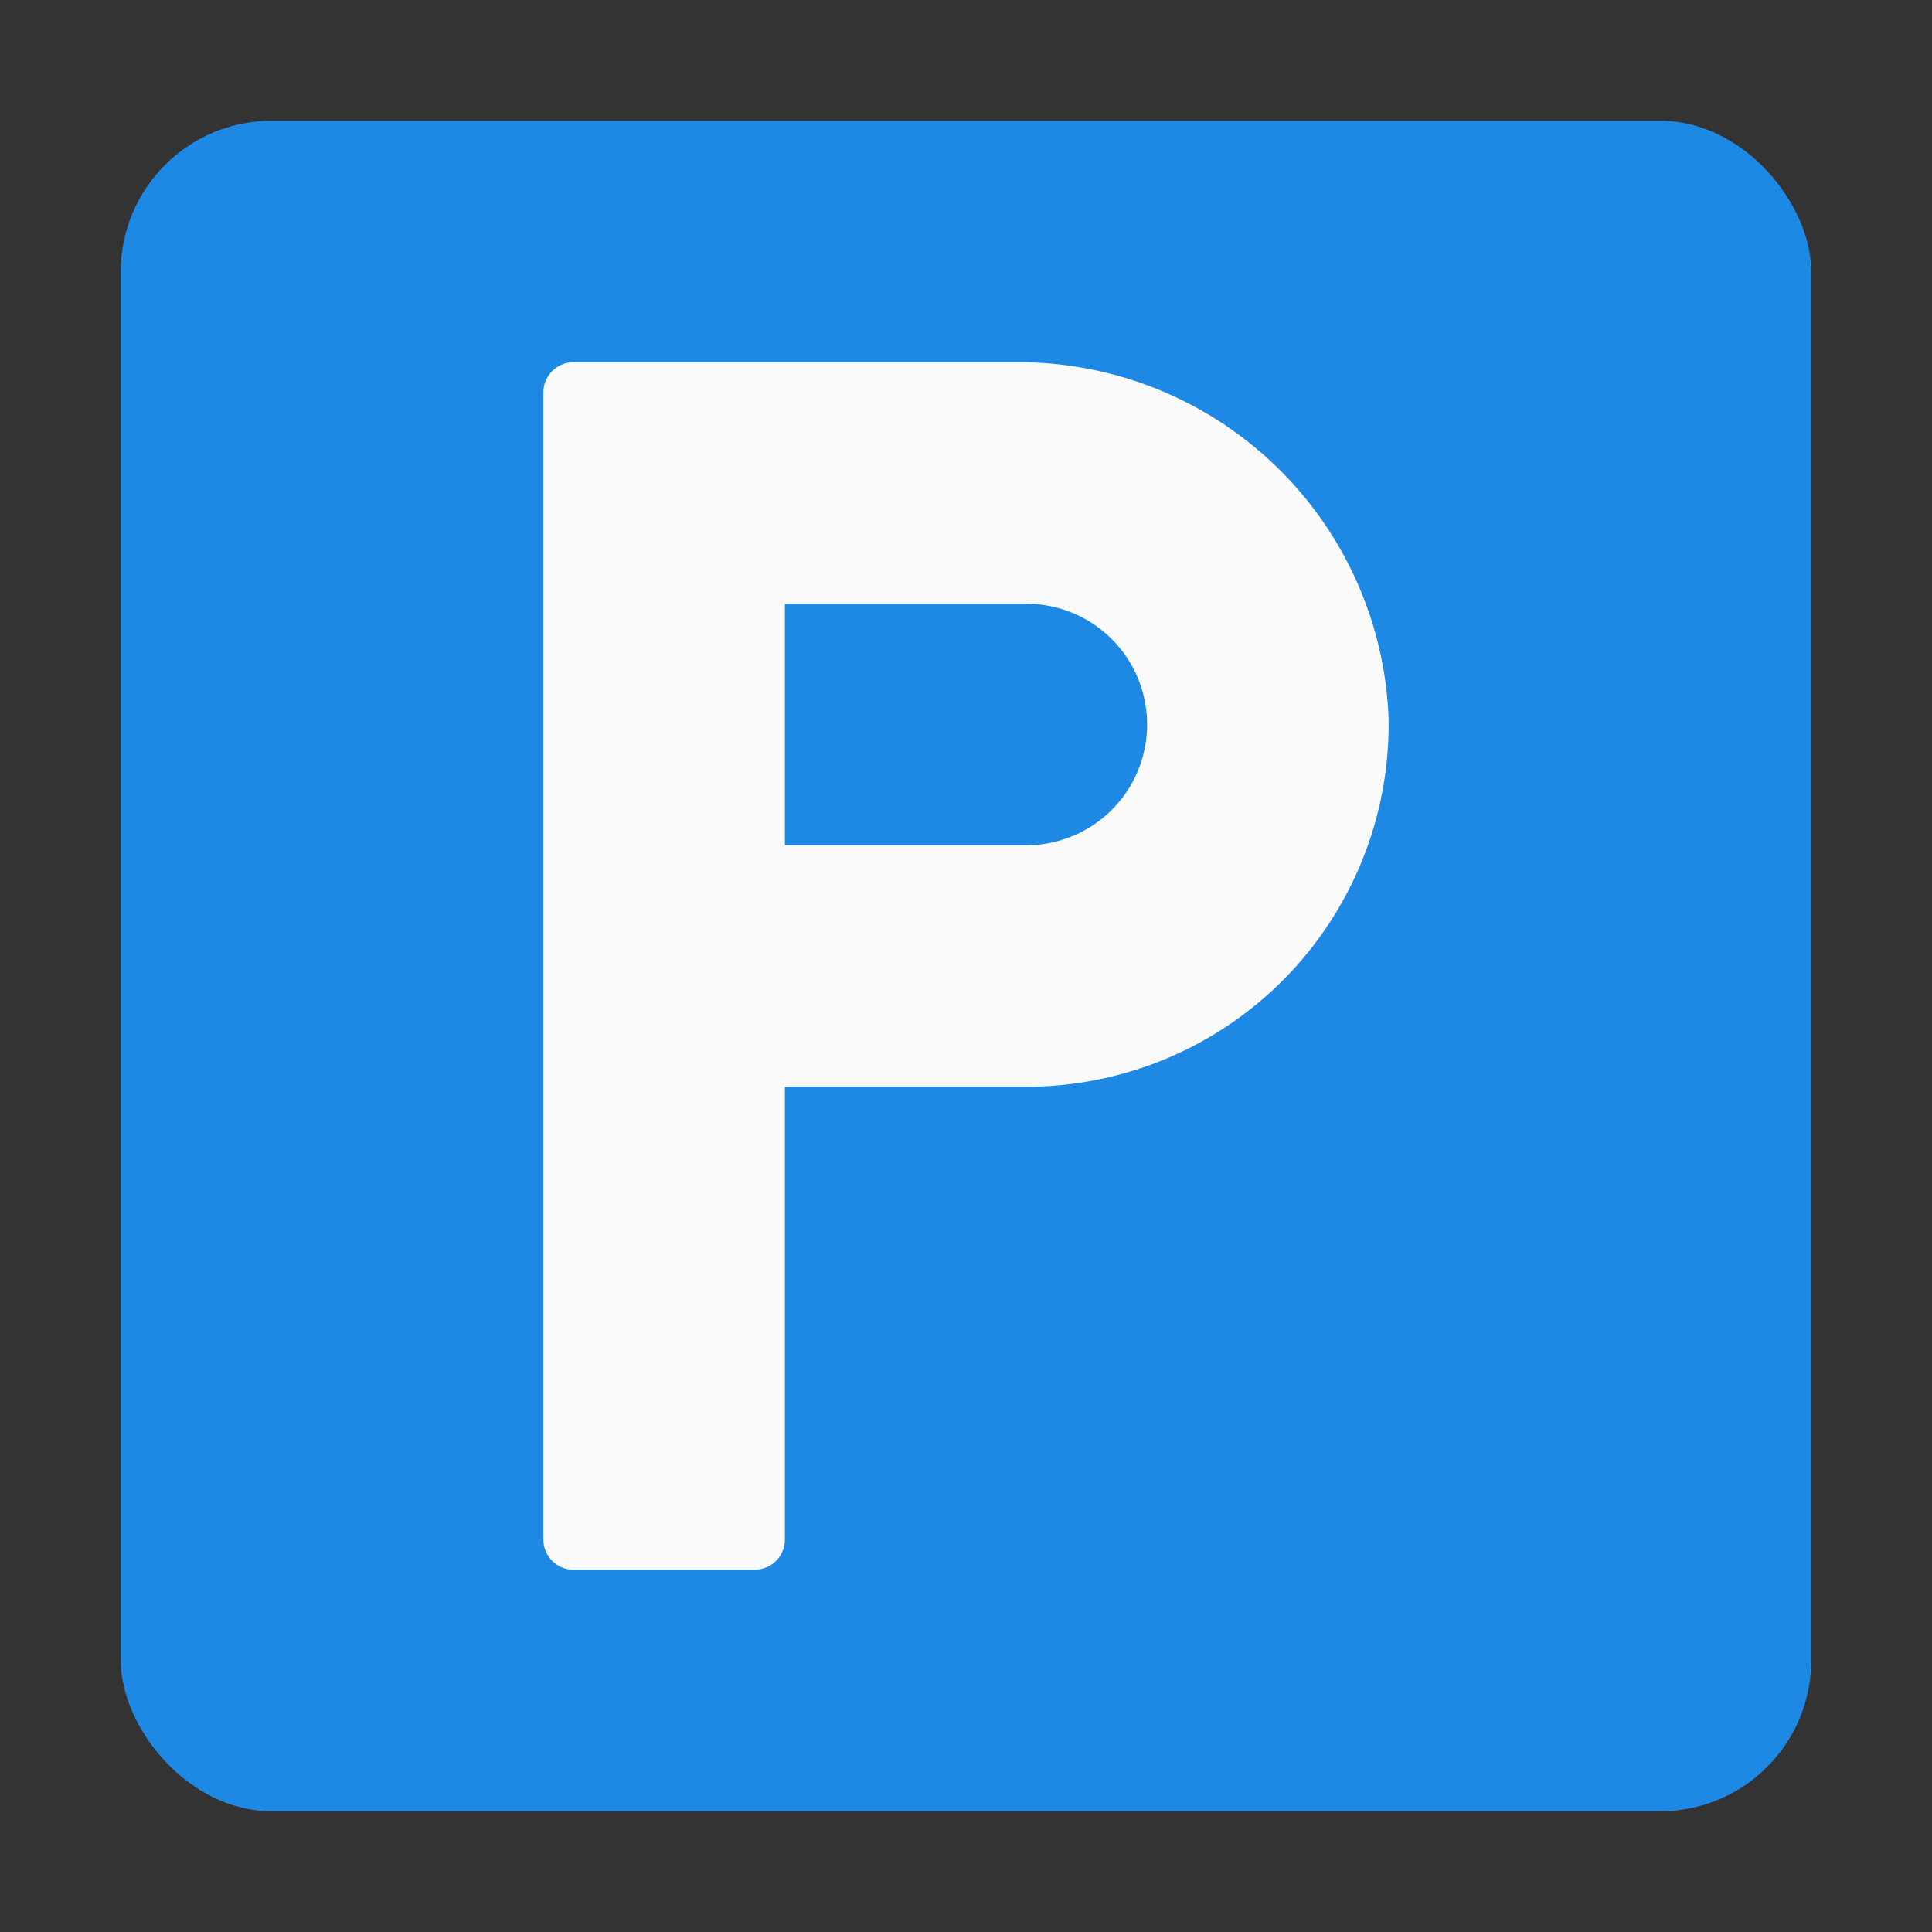
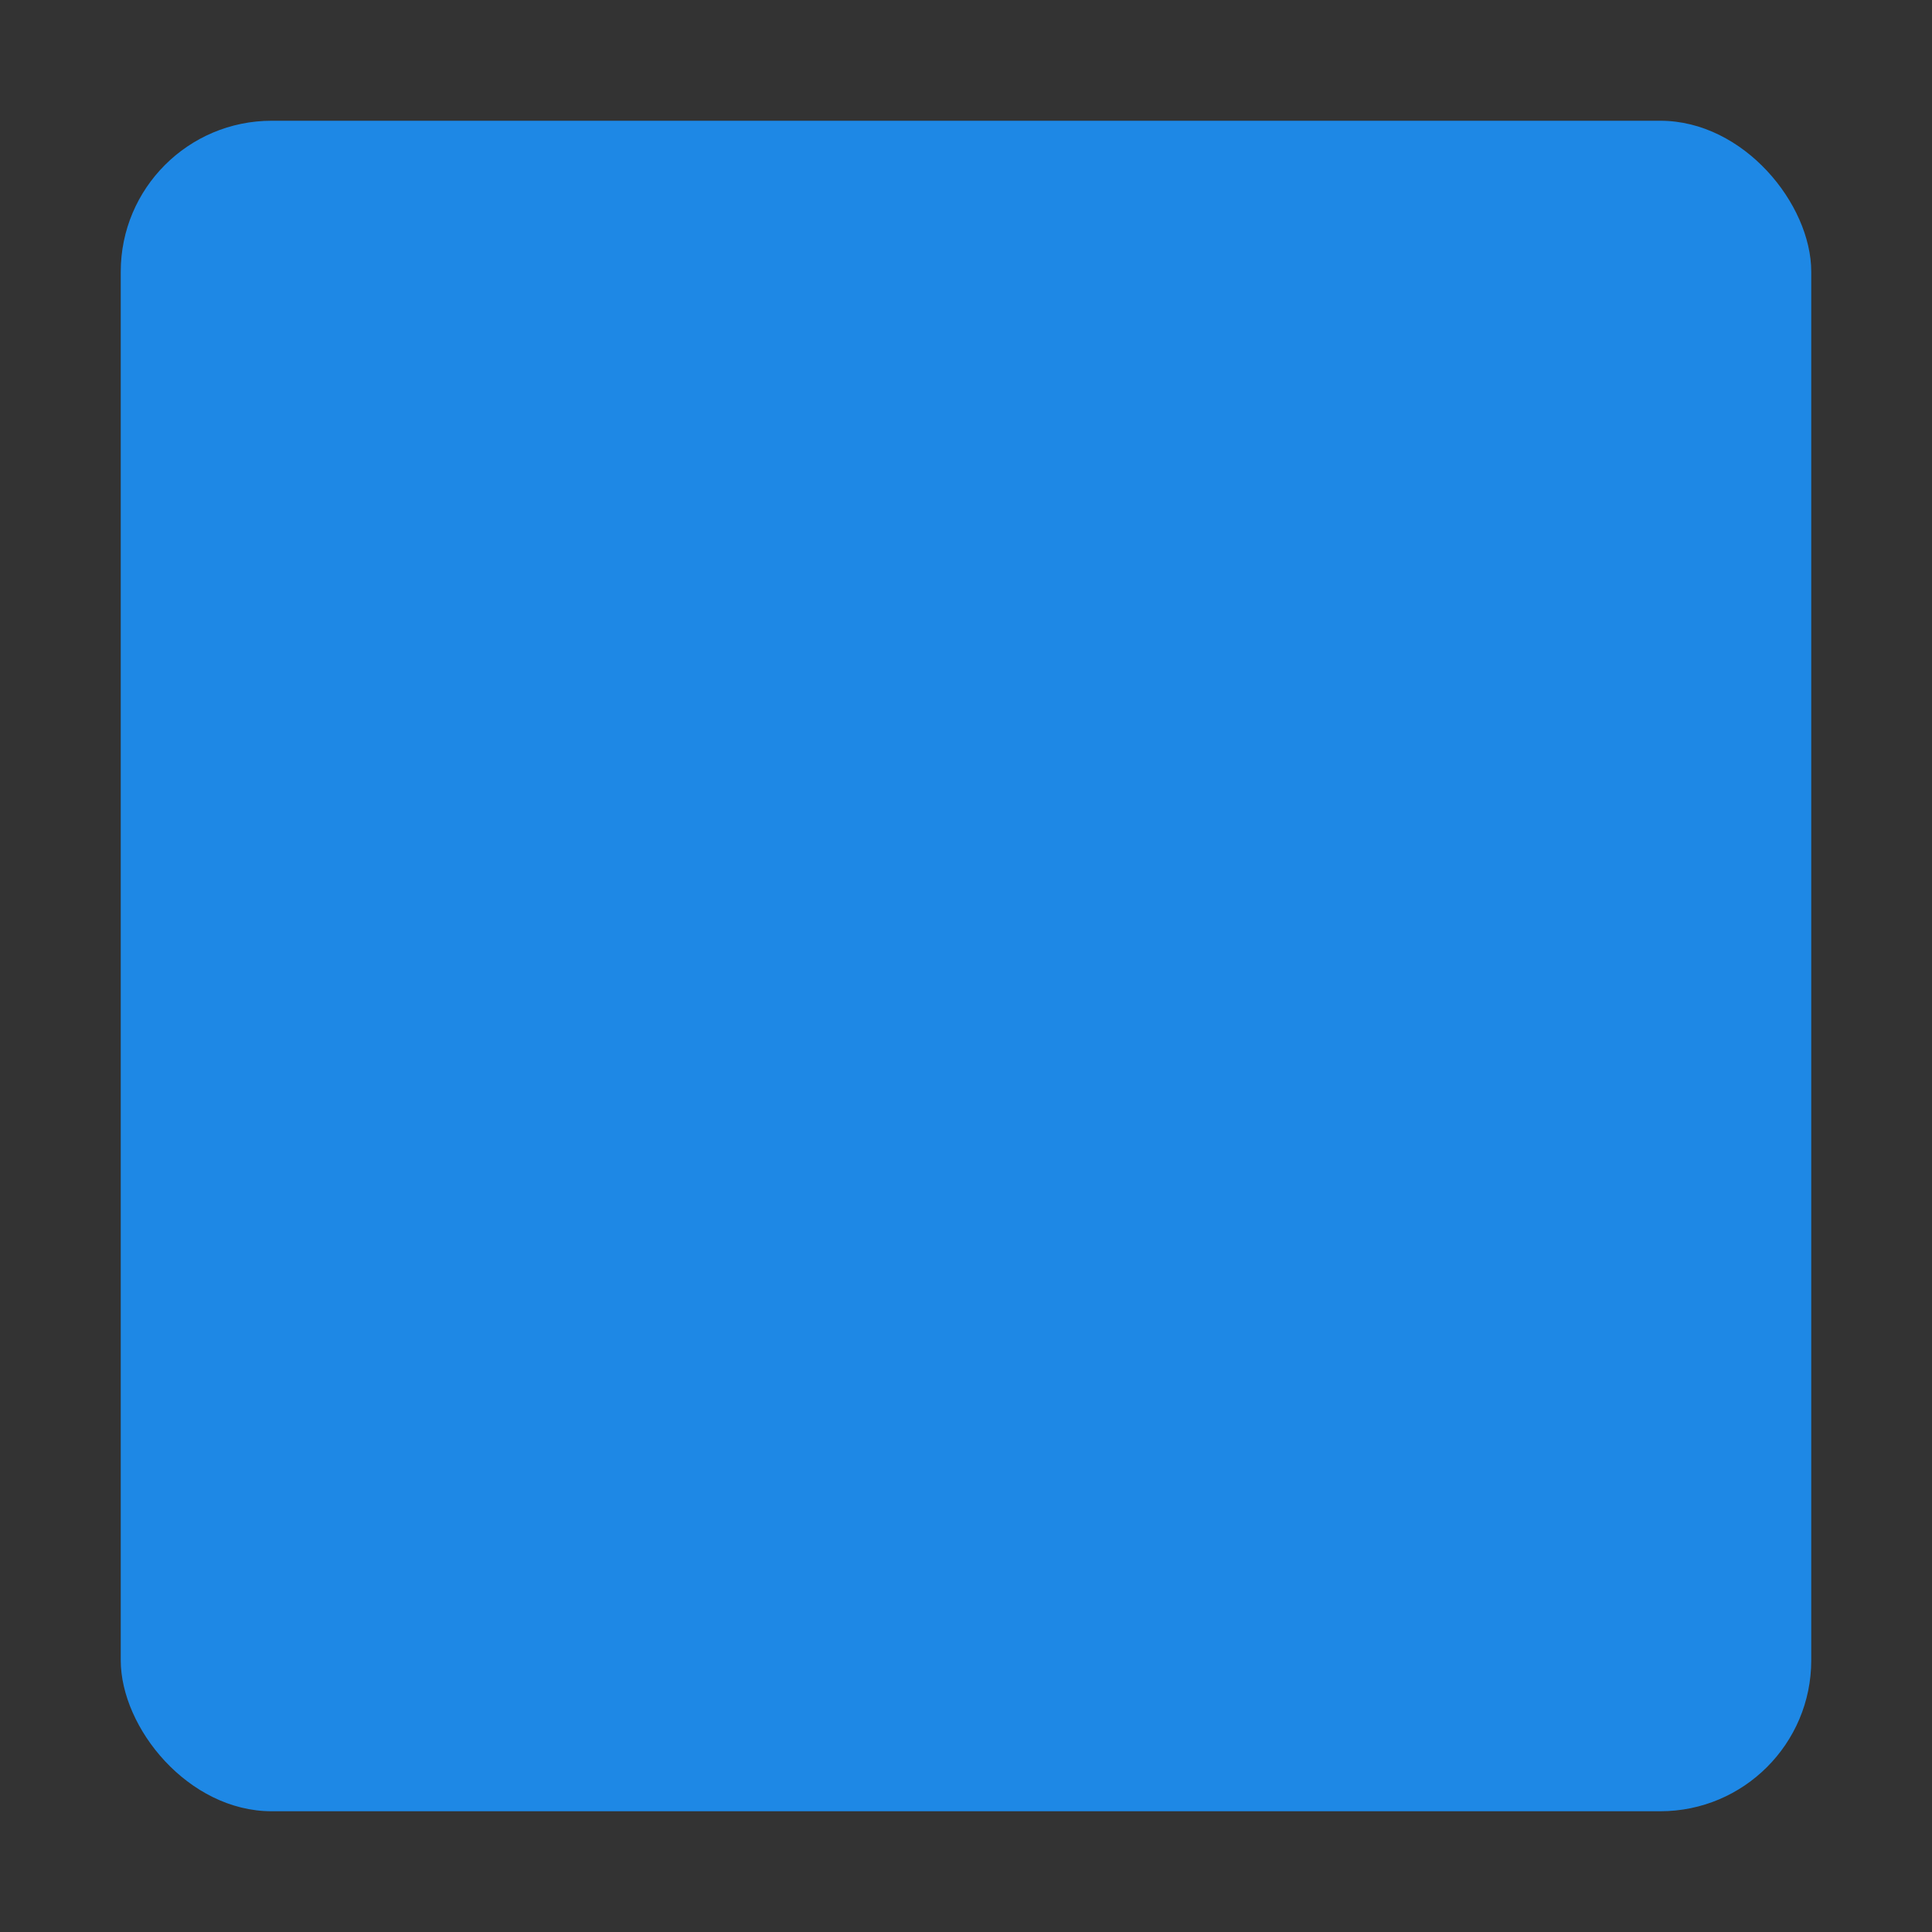
<svg xmlns="http://www.w3.org/2000/svg" height="512" viewBox="0 0 64 64" width="512">
  <rect x="0" y="0" width="64" height="64" fill="#333333" stroke="none" />
  <g id="Parking">
    <rect fill="#1e88e5" height="56" rx="5" width="56" x="4" y="4" />
-     <path d="m33.602 12h-14.602a1 1 0 0 0 -1 1v38a1 1 0 0 0 1 1h6a1 1 0 0 0 1-1v-15h8a12 12 0 0 0 11.998-12.225 12.261 12.261 0 0 0 -12.396-11.775zm.398 16h-8v-8h8a4 4 0 0 1 0 8z" fill="#fafafa" />
  </g>
</svg>